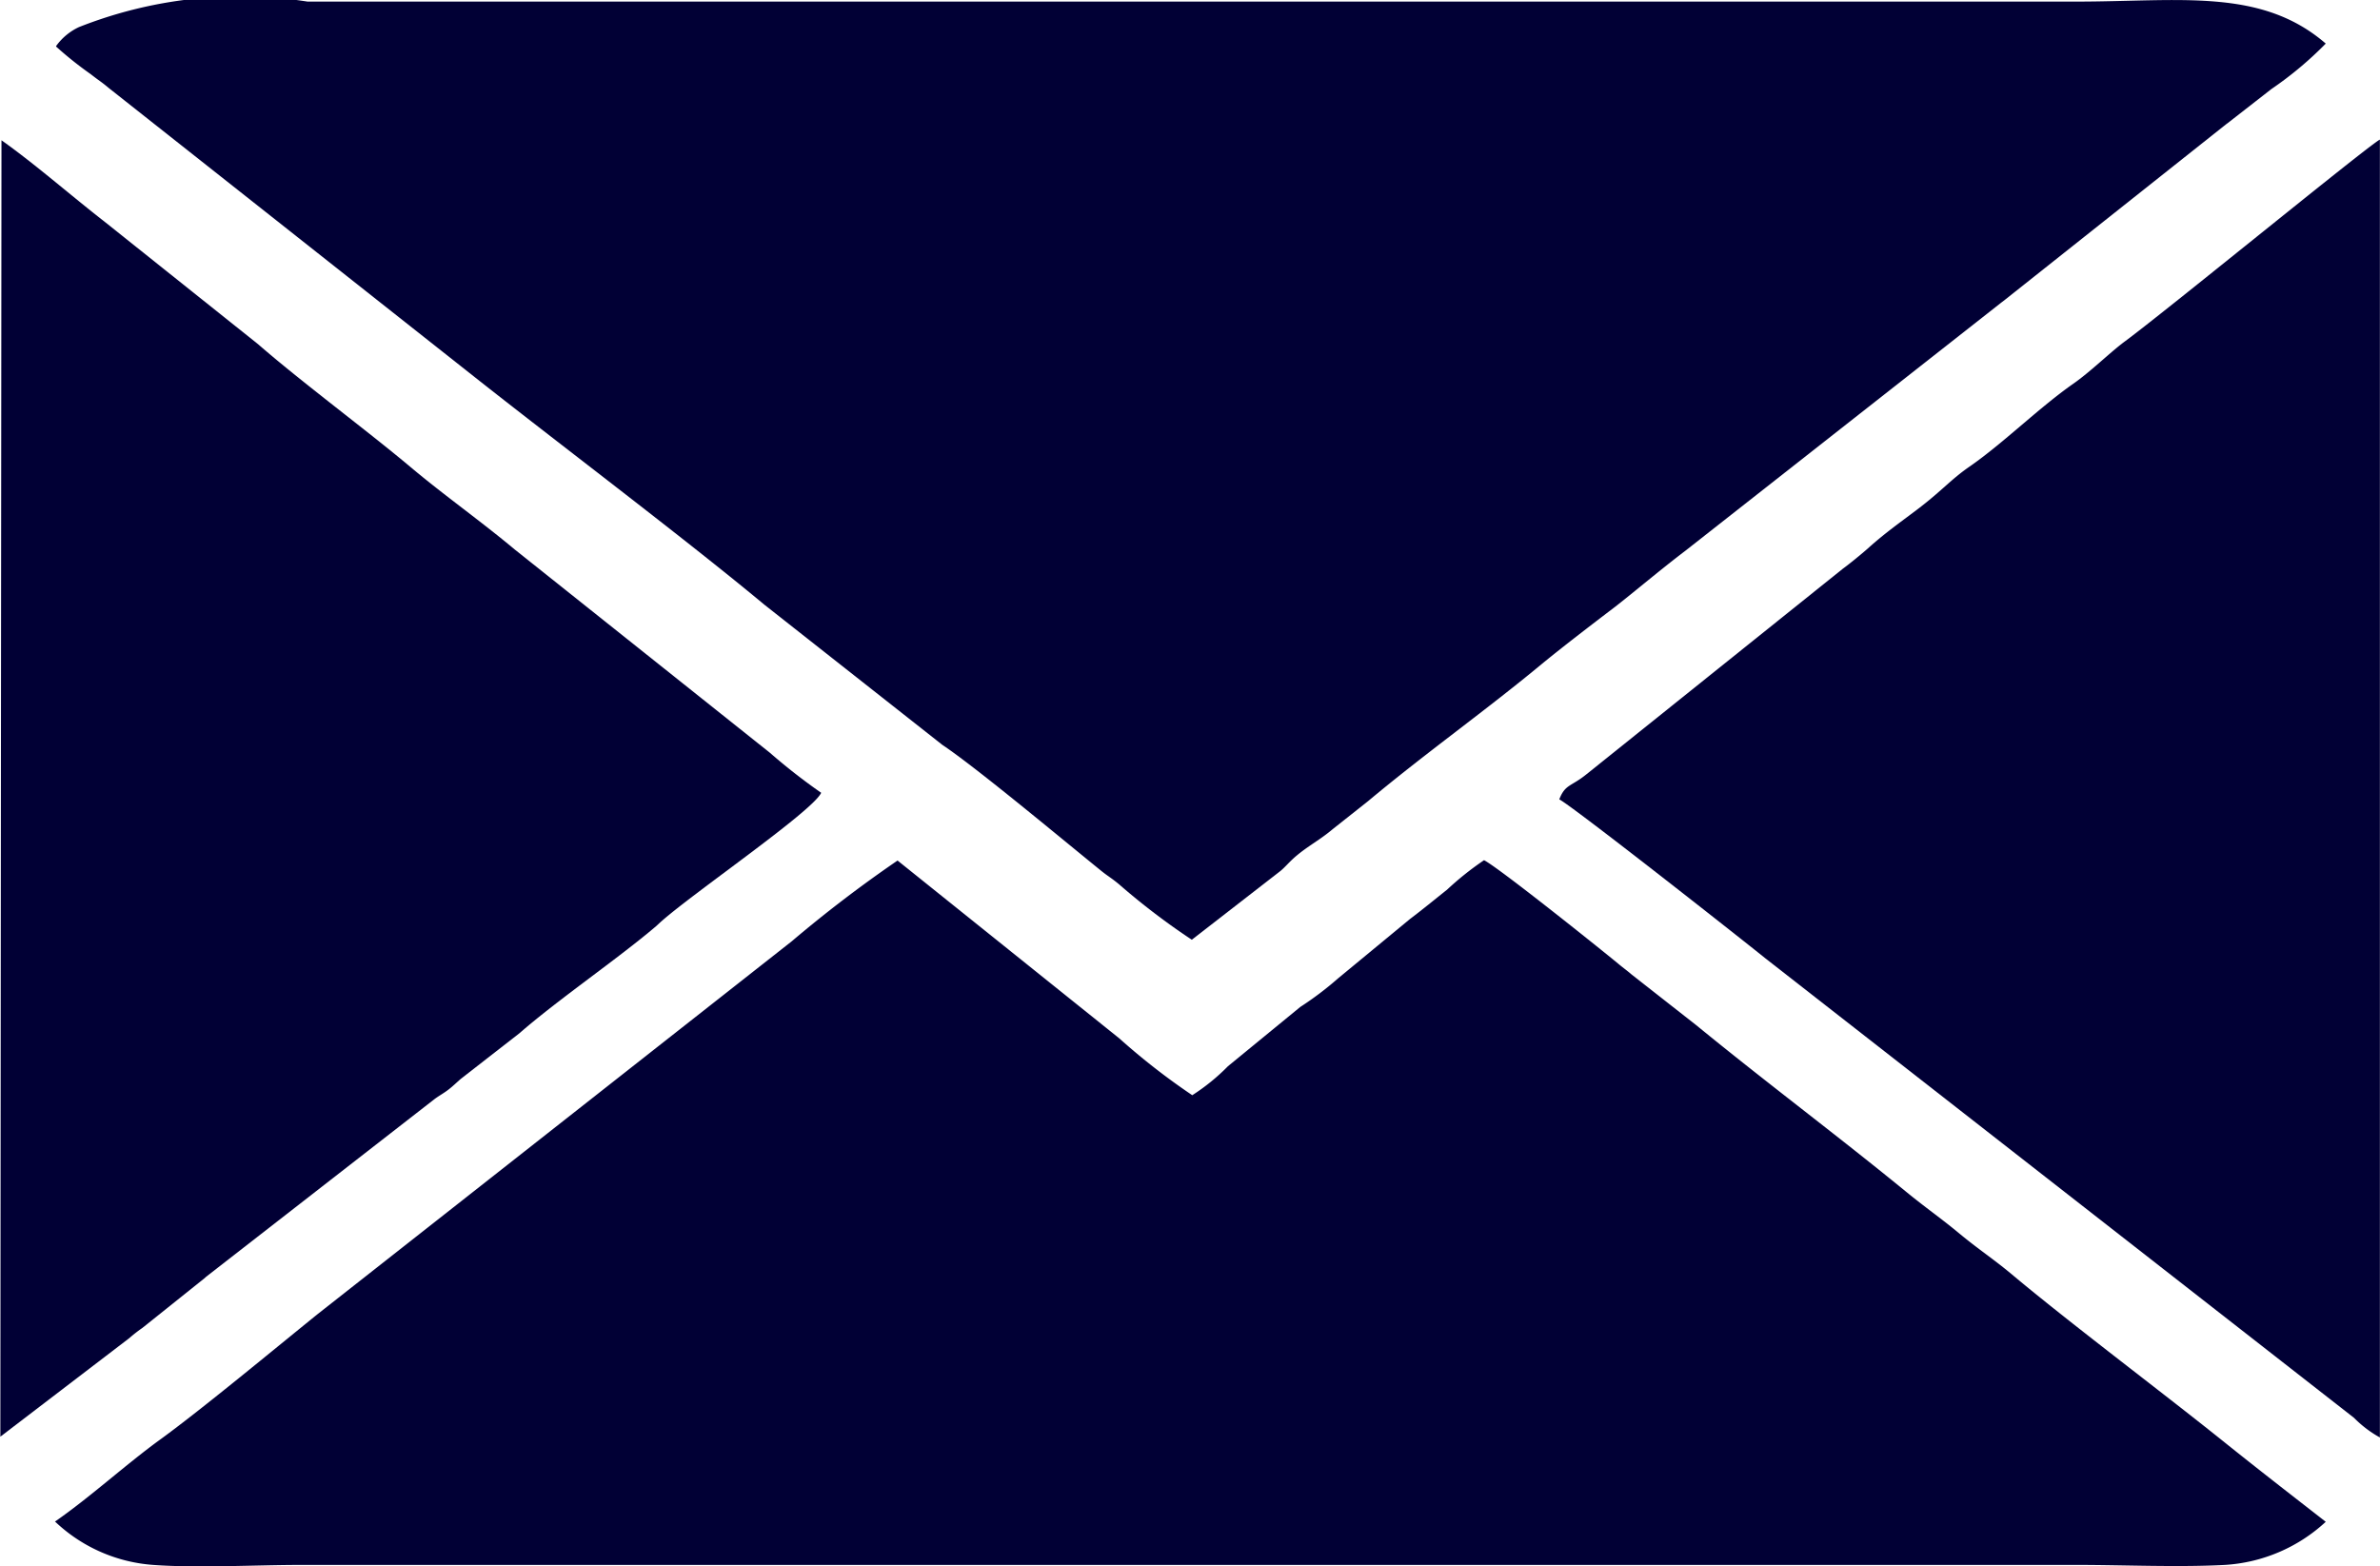
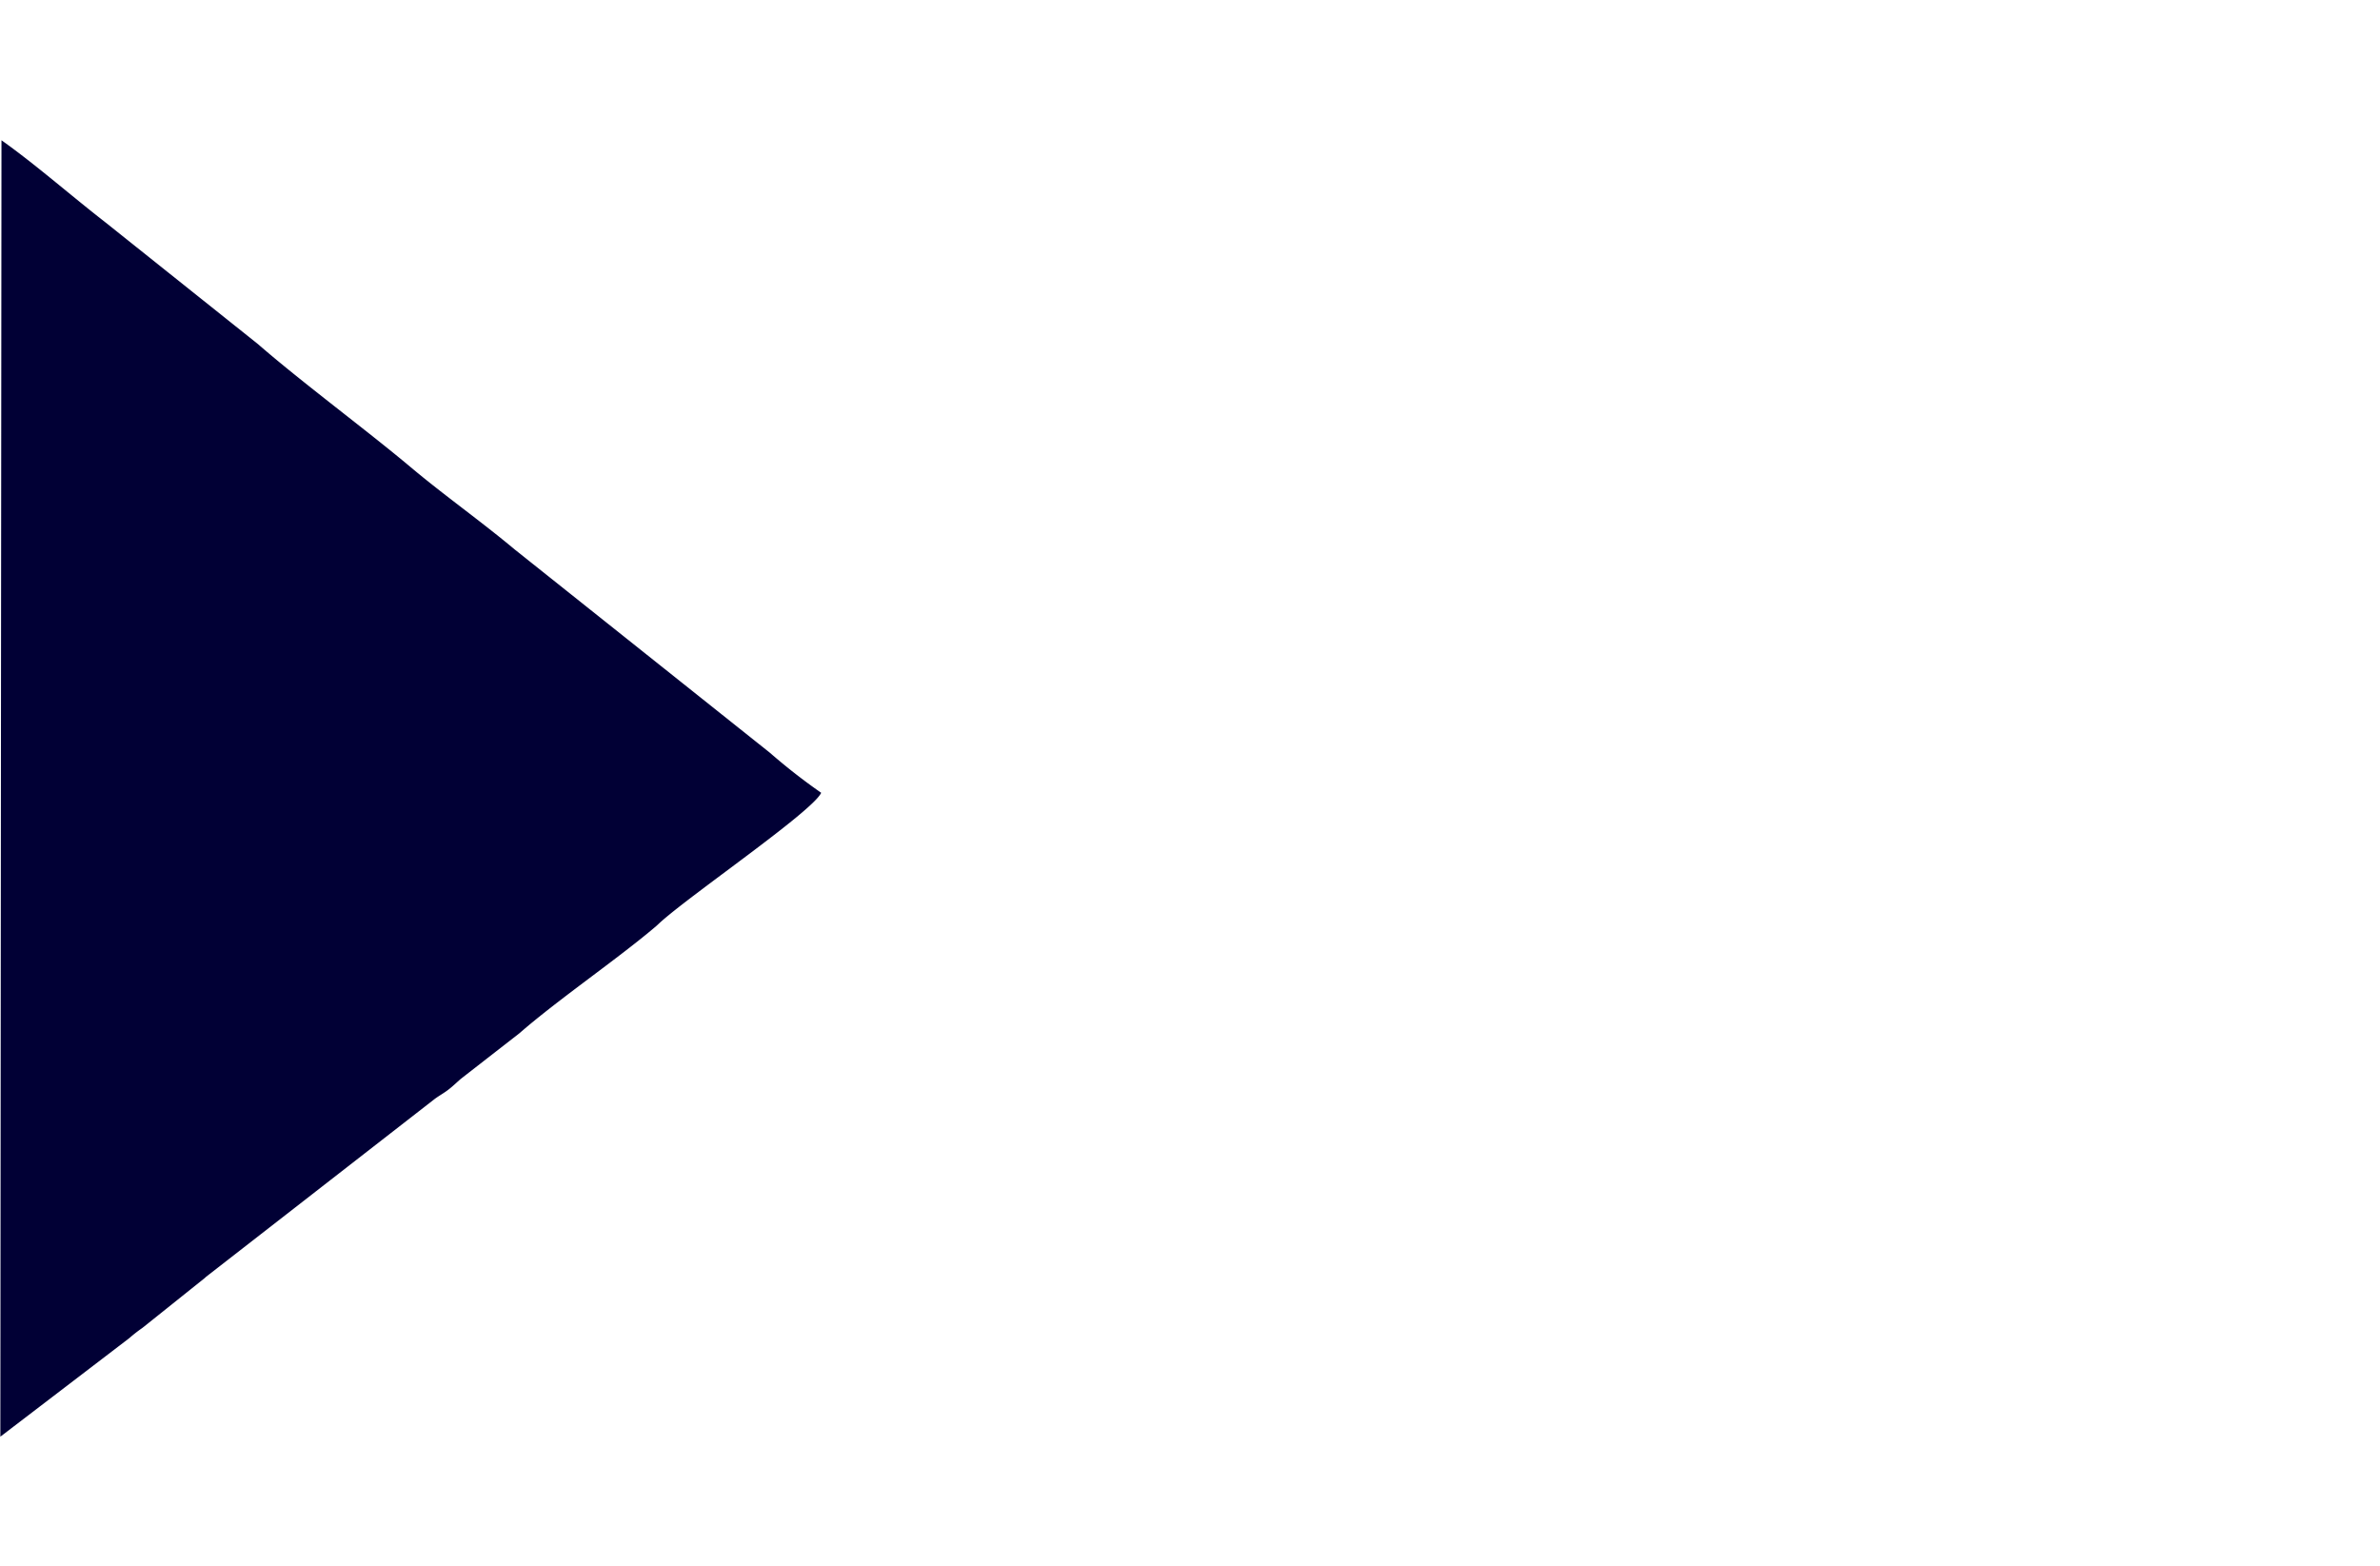
<svg xmlns="http://www.w3.org/2000/svg" width="20.972" height="13.803" viewBox="0 0 20.972 13.803">
  <g id="Group_97" data-name="Group 97" transform="translate(-185.177 -5100.637)">
-     <path id="Path_97" data-name="Path 97" d="M432.784,63.173a3.236,3.236,0,0,0,.306.244c.075.059.09.064.159.122l3.272,2.585c.762.6,1.837,1.412,2.505,1.968l1.568,1.235c.3.2,1.065.839,1.4,1.11.062.05.082.057.155.117a6.136,6.136,0,0,0,.643.49l.781-.606c.045-.037.08-.083.141-.134.106-.089.209-.141.32-.235l.312-.247c.509-.426,1.04-.8,1.553-1.227.2-.162.4-.315.627-.488.166-.129.384-.315.618-.493l2.775-2.18c.019-.015.021-.015.044-.034l1.943-1.542.015-.011.385-.3a3.161,3.161,0,0,0,.478-.4c-.571-.493-1.282-.37-2.2-.37H435a3.864,3.864,0,0,0-2.015.225.52.52,0,0,0-.2.166" transform="translate(-247.113 5037.874)" fill="#010035" fill-rule="evenodd" />
-     <path id="Path_98" data-name="Path 98" d="M432.66,142.025a1.4,1.4,0,0,0,.868.385c.4.029.893,0,1.307,0l2.6,0,13.04,0c.42,0,.895.022,1.308,0a1.436,1.436,0,0,0,.889-.38c-.321-.25-.59-.458-.914-.718-.558-.447-1.345-1.037-1.853-1.463-.164-.137-.289-.216-.471-.367-.148-.123-.294-.224-.468-.367-.621-.507-1.211-.946-1.841-1.461l-.57-.447c-.043-.037-.067-.053-.113-.091-.173-.143-1.057-.85-1.187-.916a2.67,2.67,0,0,0-.326.26c-.107.085-.216.175-.325.257l-.636.525a2.852,2.852,0,0,1-.332.251l-.638.523a1.808,1.808,0,0,1-.314.255,5.938,5.938,0,0,1-.642-.5l-1.955-1.568a11.367,11.367,0,0,0-.934.713l-4.175,3.283c-.379.306-1.01.83-1.38,1.1-.3.216-.626.515-.934.728" transform="translate(-247.001 4972.017)" fill="#010035" fill-rule="evenodd" />
-     <path id="Path_99" data-name="Path 99" d="M561.114,80.485c.12.062,1.567,1.2,1.815,1.4l5.188,4.05a1.006,1.006,0,0,0,.228.173V74.671c-.094.045-1.925,1.544-2.26,1.788-.131.1-.293.26-.444.365-.3.21-.614.522-.911.728-.165.114-.237.206-.444.365-.141.108-.3.218-.453.357-.059.052-.167.14-.221.179l-2.26,1.812c-.135.109-.186.086-.238.22" transform="translate(-362.197 5027.196)" fill="#010035" fill-rule="evenodd" />
    <path id="Path_100" data-name="Path 100" d="M428,86.175l1.137-.869a1.273,1.273,0,0,1,.114-.089l.549-.439.013-.012,2.017-1.569c.043-.031.081-.051.122-.083s.066-.058.108-.094l.514-.4c.344-.3.867-.656,1.205-.944l.027-.025c.263-.243,1.353-.986,1.427-1.15a5.265,5.265,0,0,1-.451-.352l-2.247-1.79c-.305-.255-.625-.48-.919-.727-.383-.322-.964-.752-1.345-1.084l-1.347-1.075c-.316-.246-.614-.509-.914-.722Z" transform="translate(-242.82 5027.122)" fill="#010035" fill-rule="evenodd" />
  </g>
</svg>